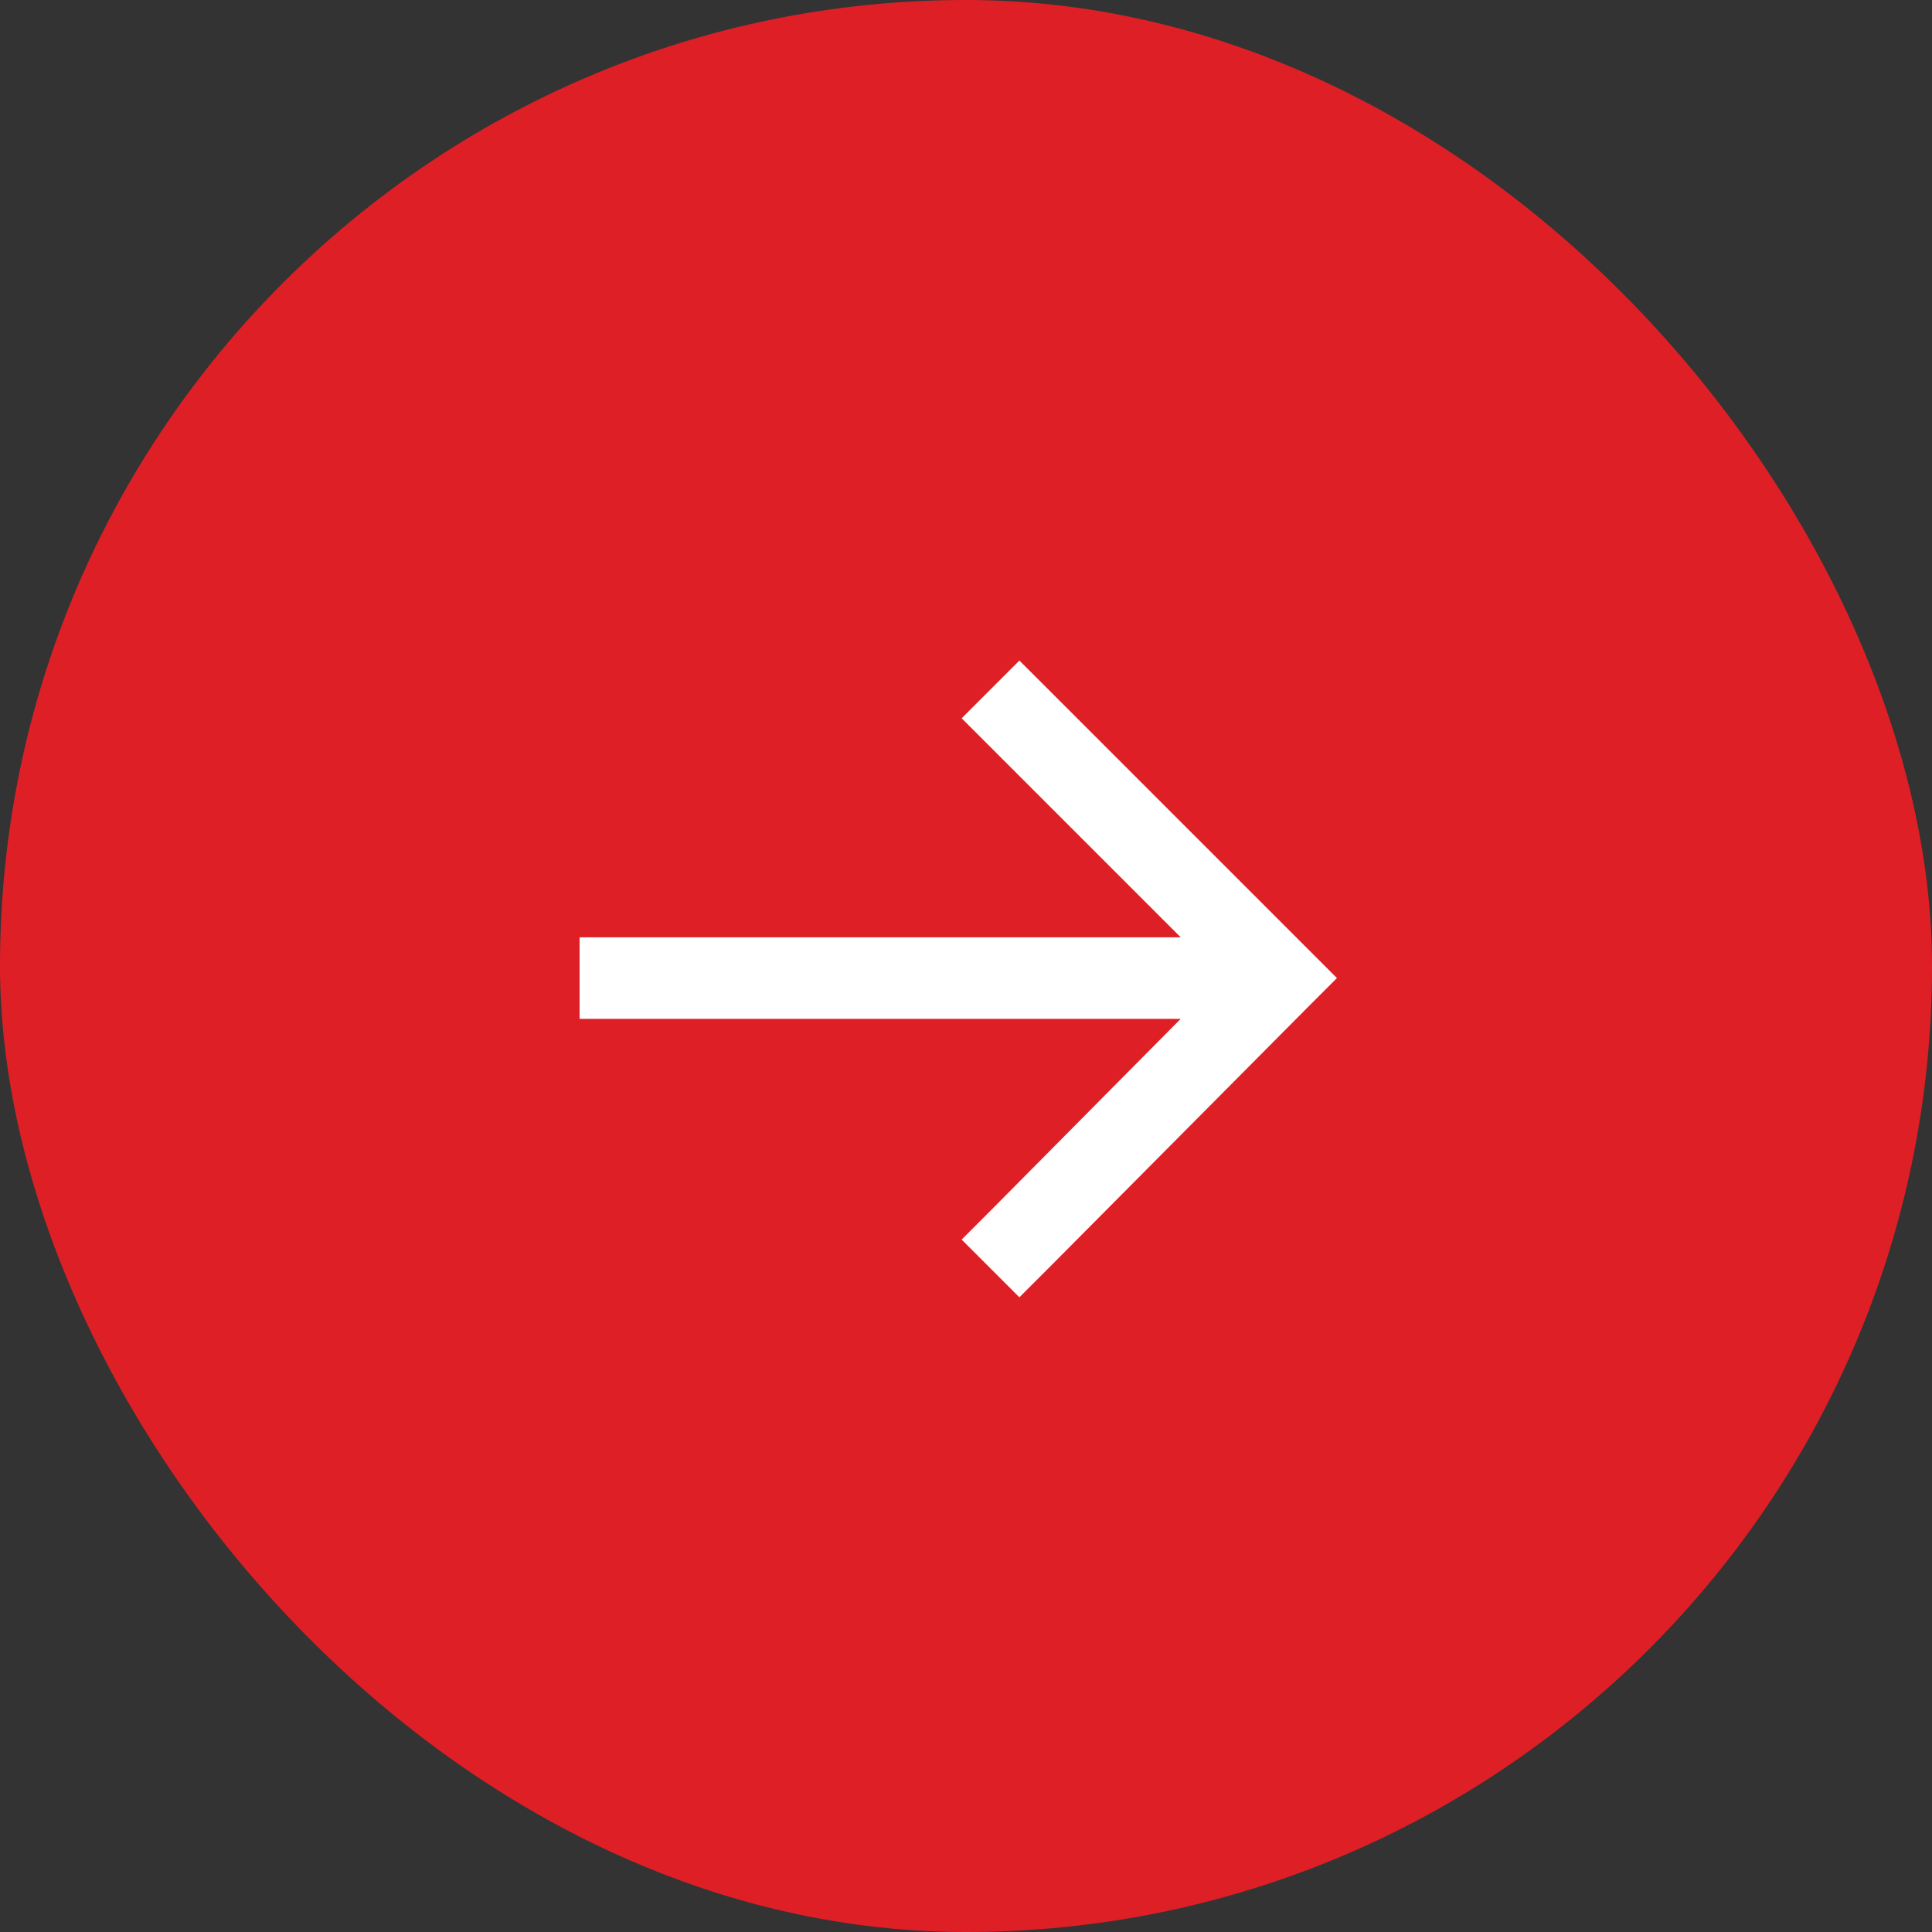
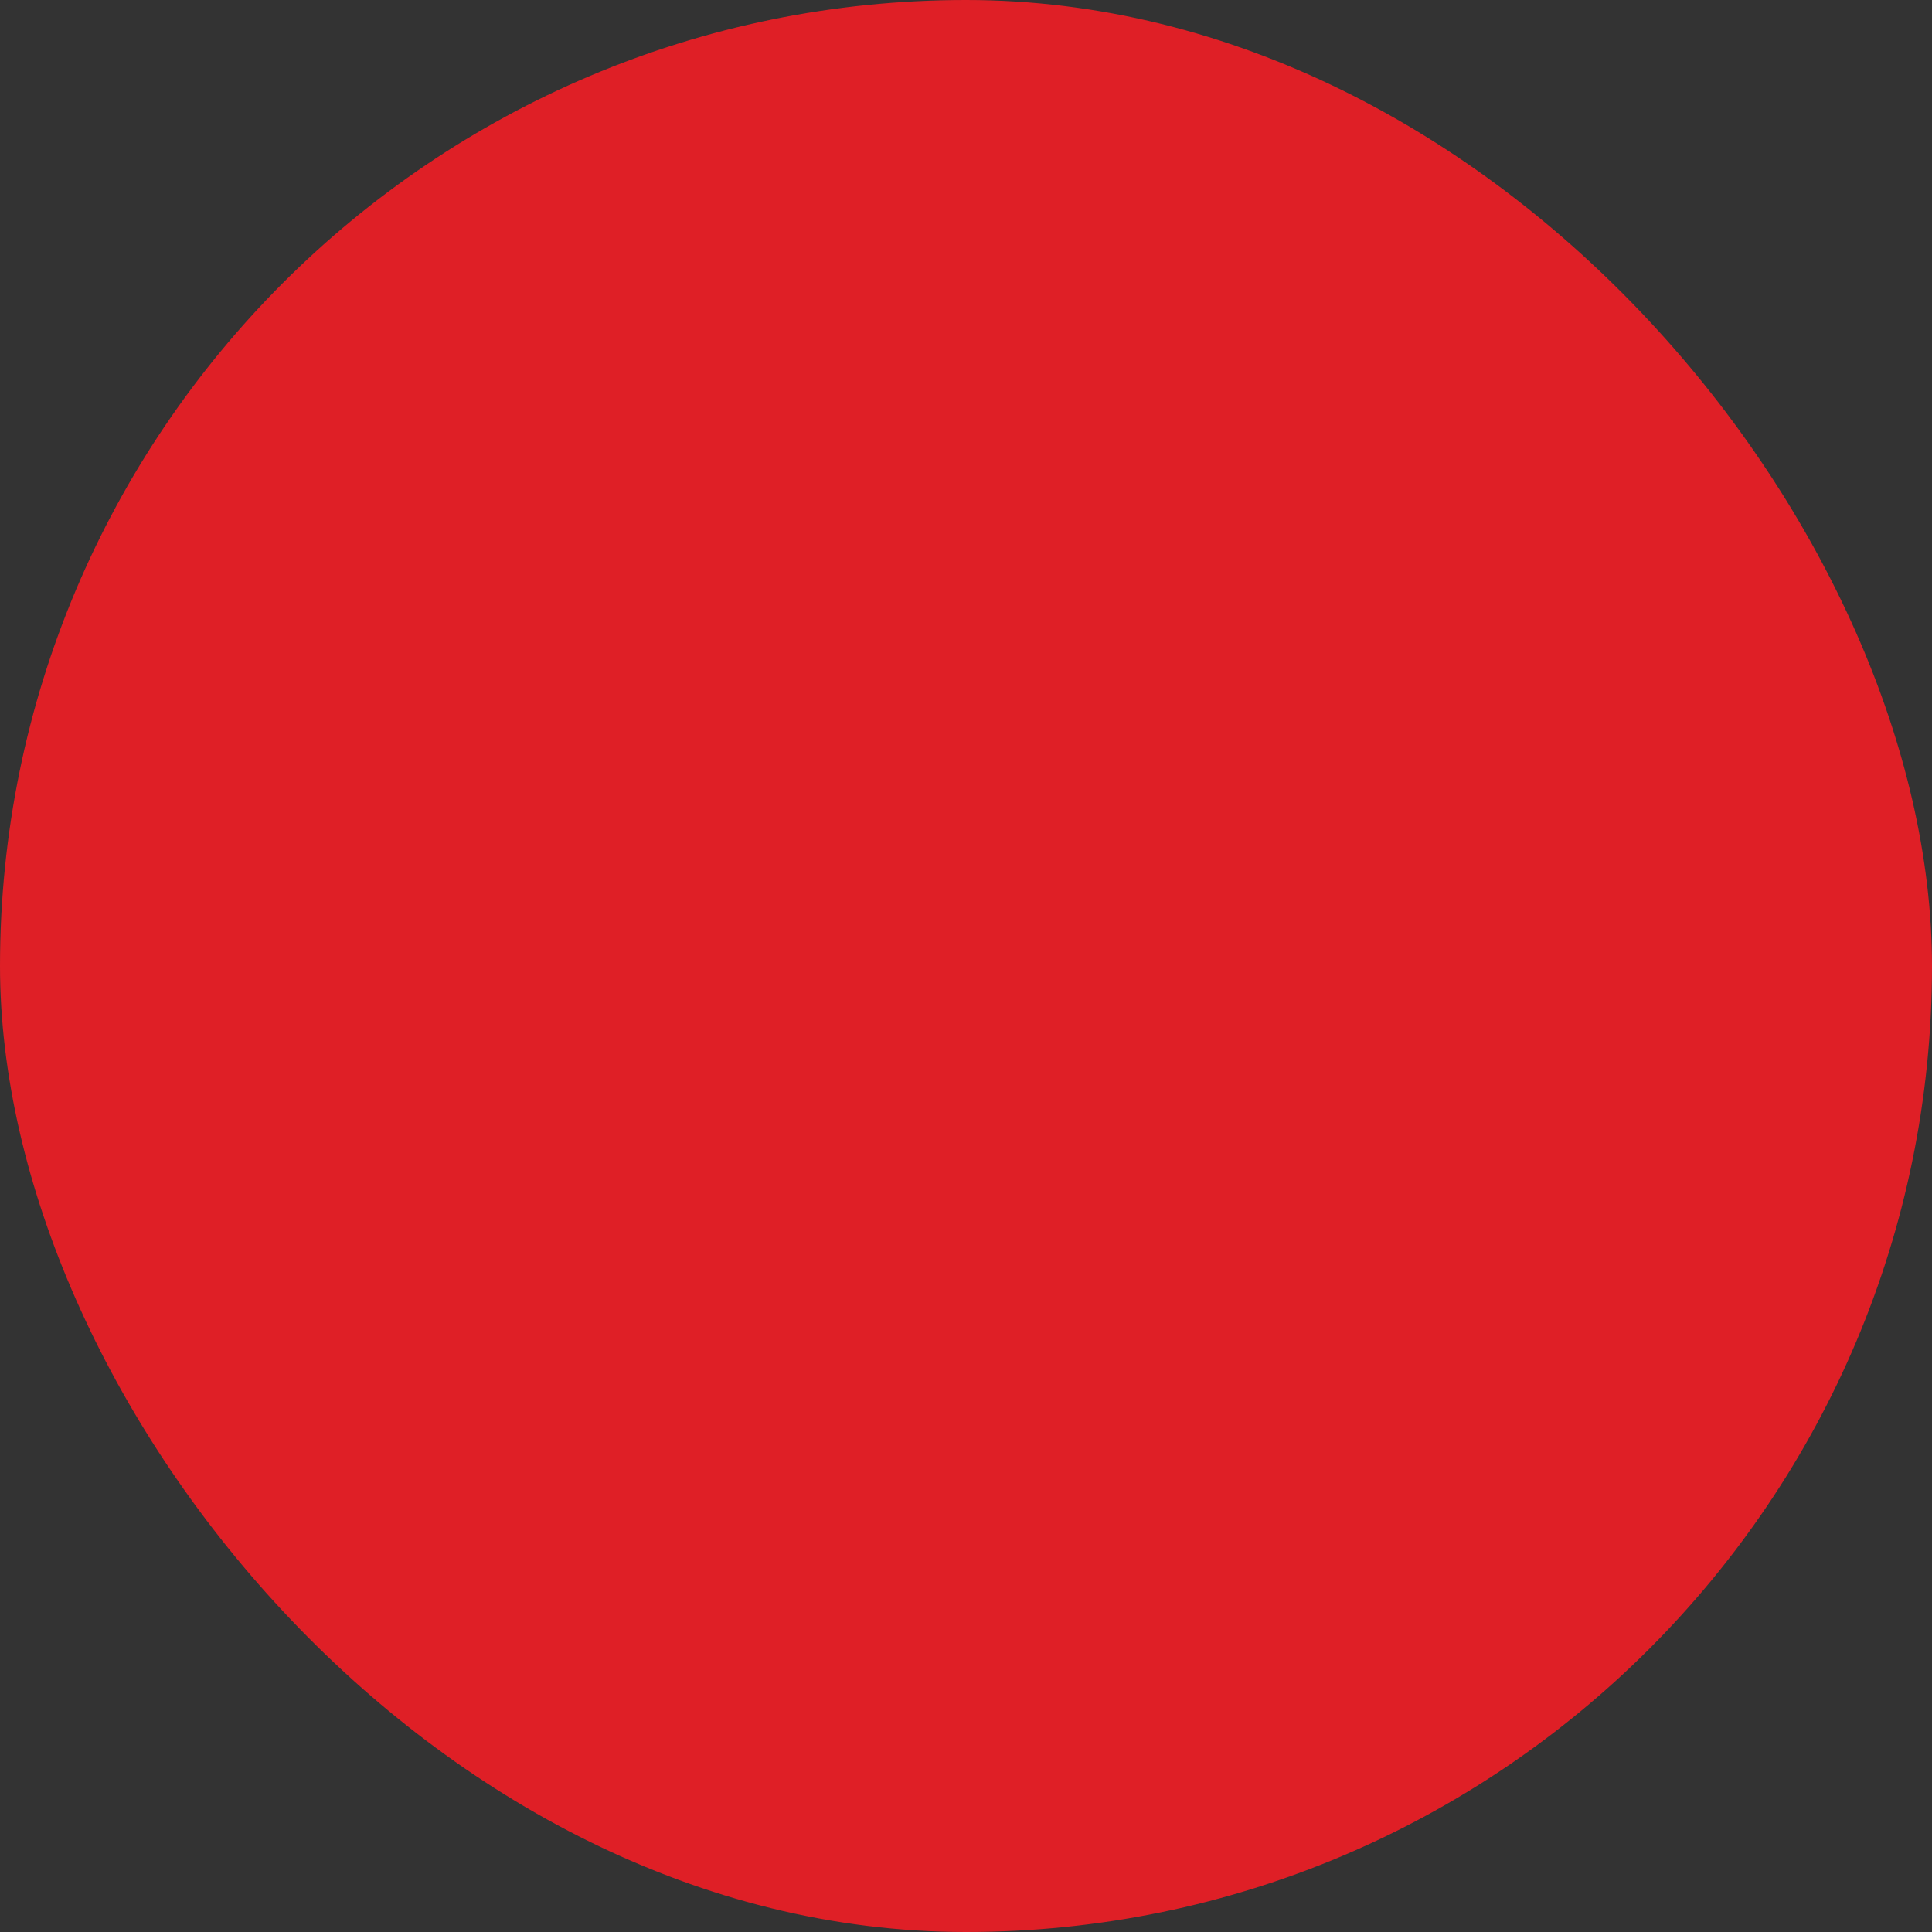
<svg xmlns="http://www.w3.org/2000/svg" width="40" height="40" viewBox="0 0 40 40" fill="none">
  <rect x="0" y="0" width="40" height="40" fill="#333333" stroke="none" />
  <rect width="40" height="40" rx="20" fill="#DF1F26" />
-   <path d="M27.082 20.848L21.703 26.262L21.105 26.859L19.91 25.664L20.508 25.066L24.445 21.094H12.844H12V19.406H12.844H24.445L20.508 15.469L19.91 14.871L21.105 13.676L21.703 14.273L27.082 19.652L27.68 20.25L27.082 20.848Z" fill="white" />
</svg>